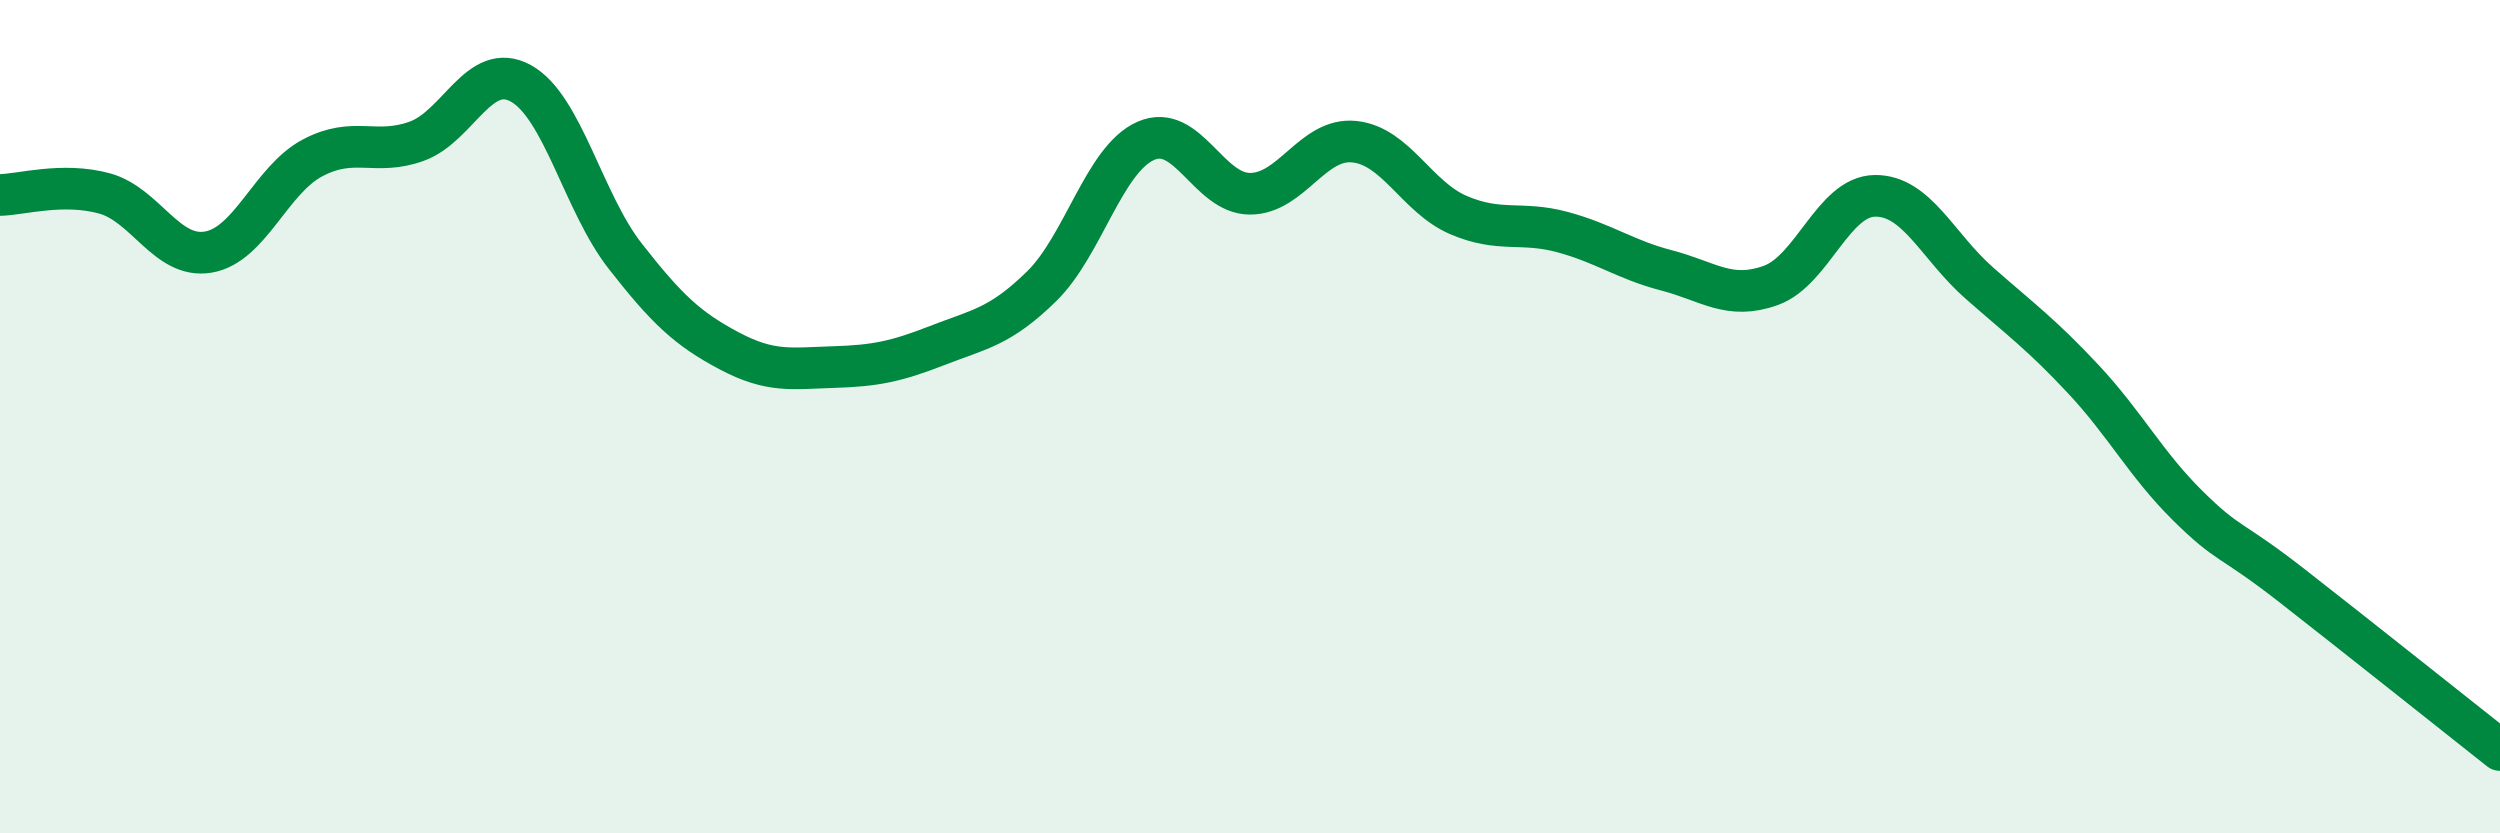
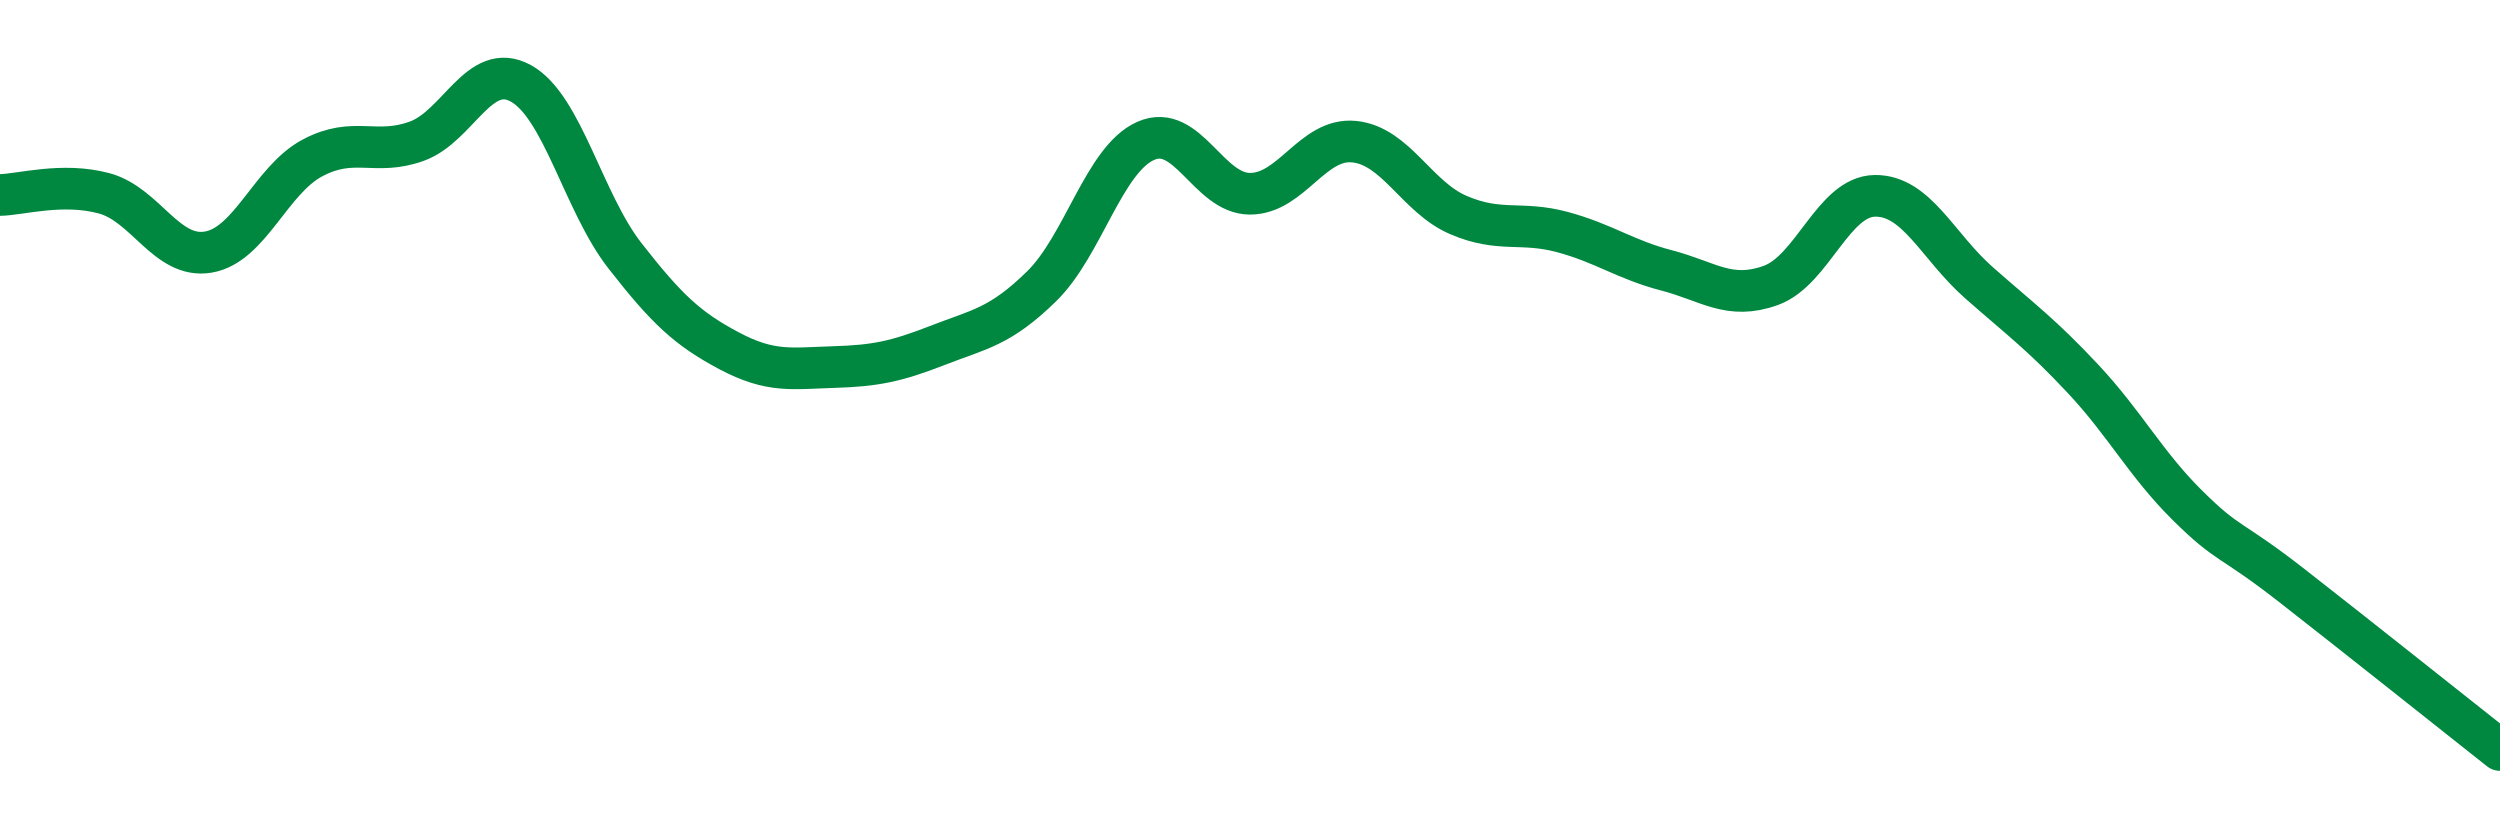
<svg xmlns="http://www.w3.org/2000/svg" width="60" height="20" viewBox="0 0 60 20">
-   <path d="M 0,4.68 C 0.5,4.67 1.5,4.37 2.5,4.64 C 3.5,4.91 4,6.22 5,6.05 C 6,5.88 6.5,4.32 7.5,3.79 C 8.5,3.26 9,3.75 10,3.39 C 11,3.03 11.5,1.45 12.5,2 C 13.5,2.55 14,4.86 15,6.14 C 16,7.42 16.5,7.89 17.5,8.42 C 18.5,8.95 19,8.84 20,8.81 C 21,8.78 21.5,8.68 22.5,8.29 C 23.5,7.9 24,7.85 25,6.87 C 26,5.89 26.5,3.82 27.5,3.38 C 28.5,2.94 29,4.65 30,4.65 C 31,4.65 31.5,3.3 32.5,3.4 C 33.5,3.5 34,4.73 35,5.16 C 36,5.59 36.5,5.3 37.5,5.57 C 38.5,5.84 39,6.23 40,6.49 C 41,6.75 41.5,7.21 42.5,6.85 C 43.5,6.49 44,4.71 45,4.7 C 46,4.69 46.5,5.91 47.5,6.79 C 48.5,7.67 49,8.03 50,9.1 C 51,10.17 51.5,11.14 52.5,12.13 C 53.5,13.12 53.5,12.88 55,14.05 C 56.5,15.22 59,17.21 60,18L60 20L0 20Z" fill="#008740" opacity="0.1" stroke-linecap="round" stroke-linejoin="round" />
  <path d="M 0,4.68 C 0.5,4.67 1.5,4.37 2.5,4.64 C 3.5,4.91 4,6.22 5,6.05 C 6,5.88 6.5,4.32 7.5,3.79 C 8.5,3.26 9,3.75 10,3.39 C 11,3.03 11.5,1.45 12.5,2 C 13.5,2.55 14,4.86 15,6.14 C 16,7.42 16.5,7.89 17.5,8.42 C 18.5,8.95 19,8.84 20,8.81 C 21,8.78 21.5,8.68 22.5,8.29 C 23.5,7.9 24,7.85 25,6.87 C 26,5.89 26.5,3.82 27.5,3.38 C 28.5,2.94 29,4.65 30,4.65 C 31,4.65 31.5,3.3 32.5,3.4 C 33.5,3.5 34,4.73 35,5.16 C 36,5.59 36.5,5.3 37.5,5.57 C 38.5,5.84 39,6.23 40,6.49 C 41,6.75 41.5,7.21 42.5,6.85 C 43.5,6.49 44,4.71 45,4.7 C 46,4.69 46.5,5.91 47.5,6.79 C 48.5,7.67 49,8.03 50,9.1 C 51,10.17 51.5,11.14 52.5,12.13 C 53.5,13.12 53.5,12.88 55,14.05 C 56.5,15.22 59,17.21 60,18" stroke="#008740" stroke-width="1" fill="none" stroke-linecap="round" stroke-linejoin="round" />
</svg>